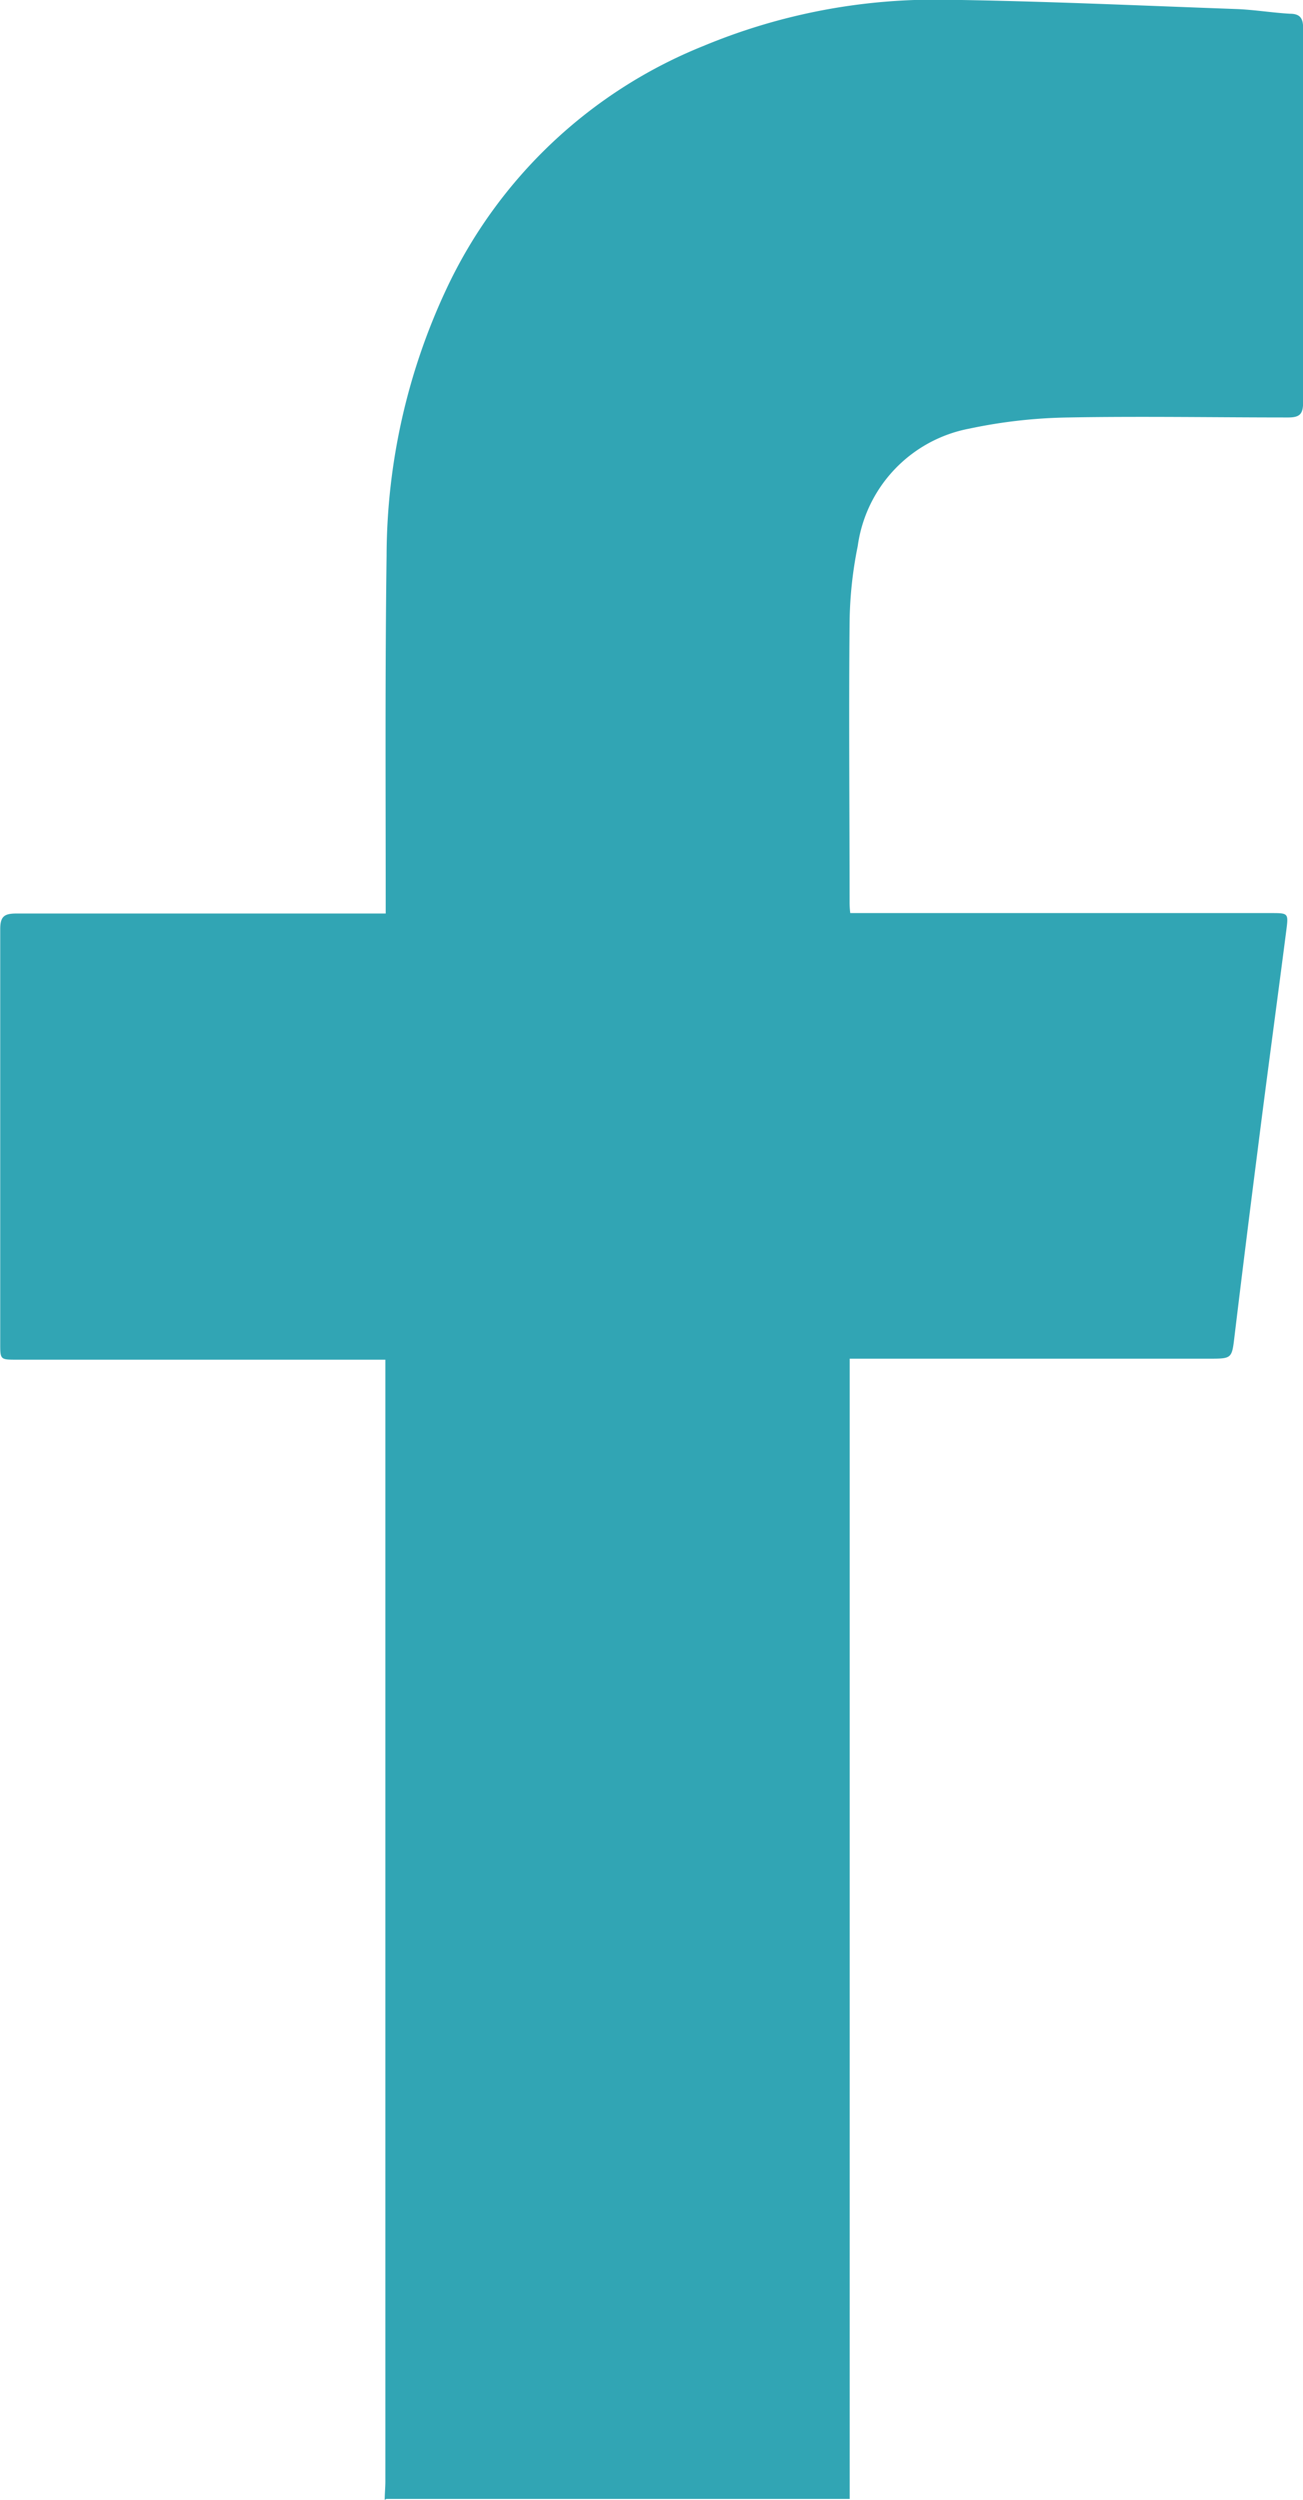
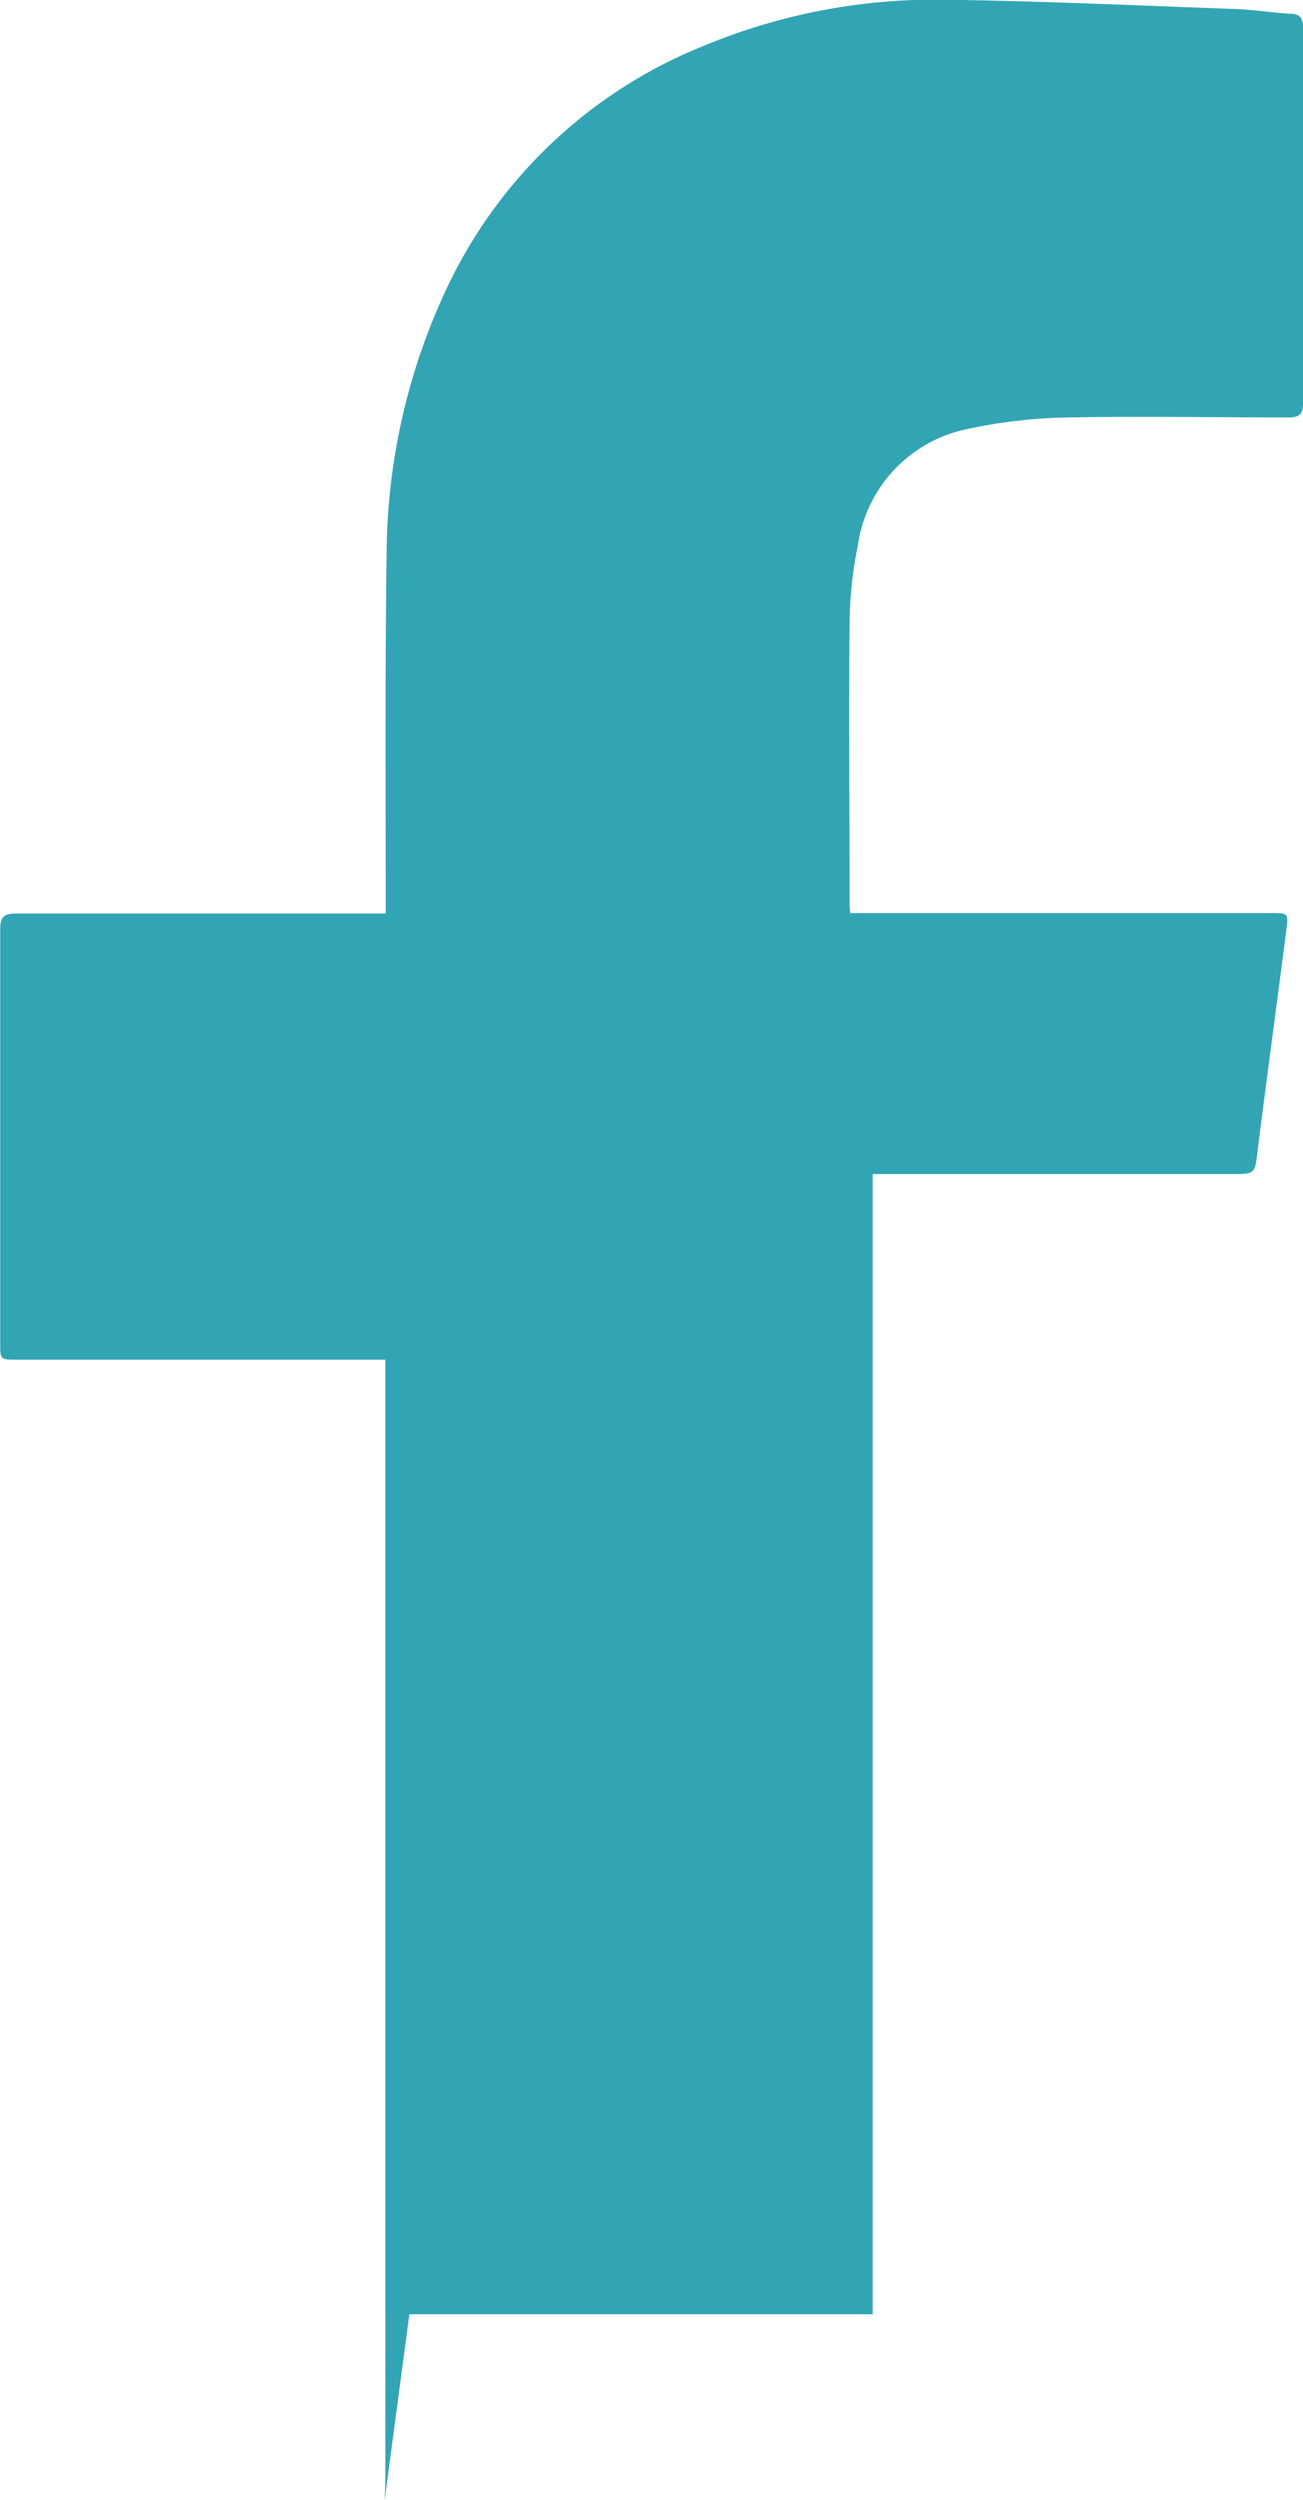
<svg xmlns="http://www.w3.org/2000/svg" width="11.682" height="22.397" viewBox="0 0 11.682 22.397">
-   <path id="Path_15200" data-name="Path 15200" d="M997.689,2810.121c0-.054.006-.11.006-.165v-10.049H994.39c-.146,0-.148,0-.148-.141q0-1.857,0-3.715c0-.112.033-.141.144-.141,1.055,0,2.109,0,3.164,0h.148v-.119c0-1.03-.006-2.059.008-3.087a5.653,5.653,0,0,1,.533-2.382,4.323,4.323,0,0,1,2.307-2.184,5.4,5.4,0,0,1,2.186-.414c.863.012,1.727.052,2.592.083.16.006.32.033.48.042.089,0,.119.038.119.127,0,.514,0,1.025,0,1.539,0,.605,0,1.208,0,1.814,0,.106-.029.137-.135.137-.655,0-1.313-.012-1.968,0a4.594,4.594,0,0,0-.89.1,1.243,1.243,0,0,0-1,1.052,3.6,3.6,0,0,0-.073.684c-.008.838,0,1.679,0,2.517a.79.79,0,0,0,.006.087h3.769c.158,0,.16,0,.141.15-.085.659-.175,1.319-.258,1.978q-.106.827-.206,1.654c-.025.21-.021.21-.231.21h-3.22v9.974c0,.081,0,.16,0,.241h-4.154Z" transform="translate(-994.24 -2787.726)" fill="#31a5b4" />
+   <path id="Path_15200" data-name="Path 15200" d="M997.689,2810.121c0-.054.006-.11.006-.165v-10.049H994.39c-.146,0-.148,0-.148-.141q0-1.857,0-3.715c0-.112.033-.141.144-.141,1.055,0,2.109,0,3.164,0h.148v-.119c0-1.03-.006-2.059.008-3.087a5.653,5.653,0,0,1,.533-2.382,4.323,4.323,0,0,1,2.307-2.184,5.4,5.4,0,0,1,2.186-.414c.863.012,1.727.052,2.592.083.16.006.32.033.48.042.089,0,.119.038.119.127,0,.514,0,1.025,0,1.539,0,.605,0,1.208,0,1.814,0,.106-.029.137-.135.137-.655,0-1.313-.012-1.968,0a4.594,4.594,0,0,0-.89.1,1.243,1.243,0,0,0-1,1.052,3.6,3.6,0,0,0-.073.684c-.008.838,0,1.679,0,2.517a.79.79,0,0,0,.006.087h3.769c.158,0,.16,0,.141.15-.085.659-.175,1.319-.258,1.978c-.025.21-.021.21-.231.21h-3.22v9.974c0,.081,0,.16,0,.241h-4.154Z" transform="translate(-994.24 -2787.726)" fill="#31a5b4" />
</svg>